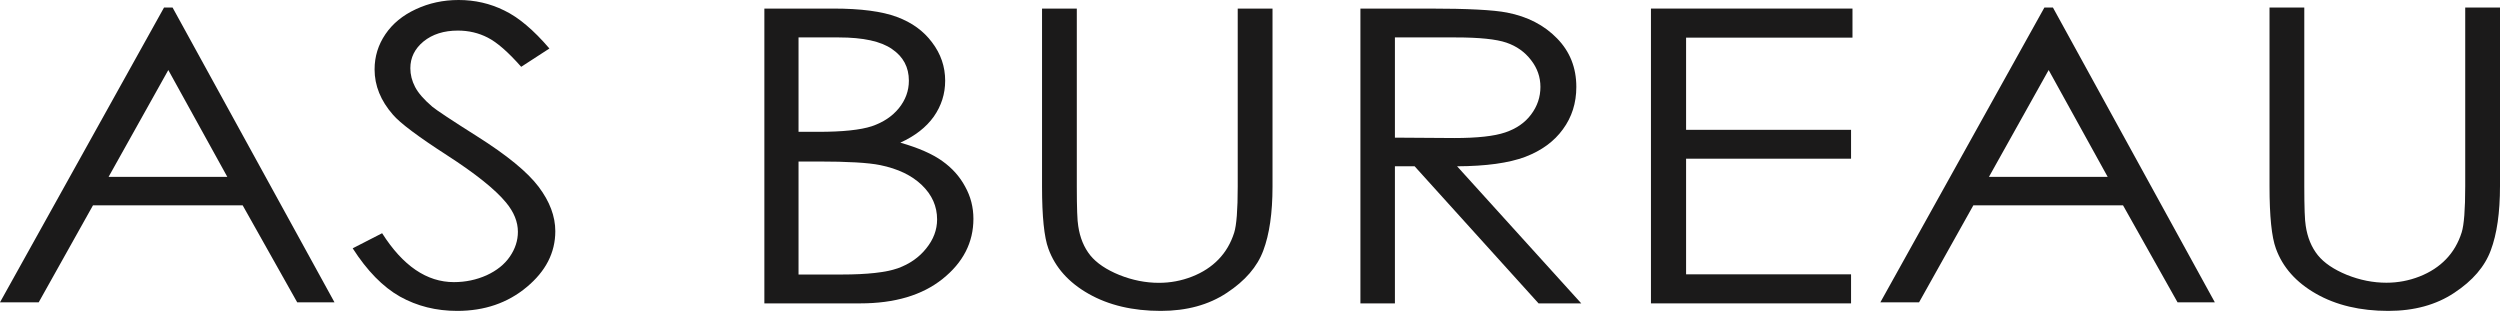
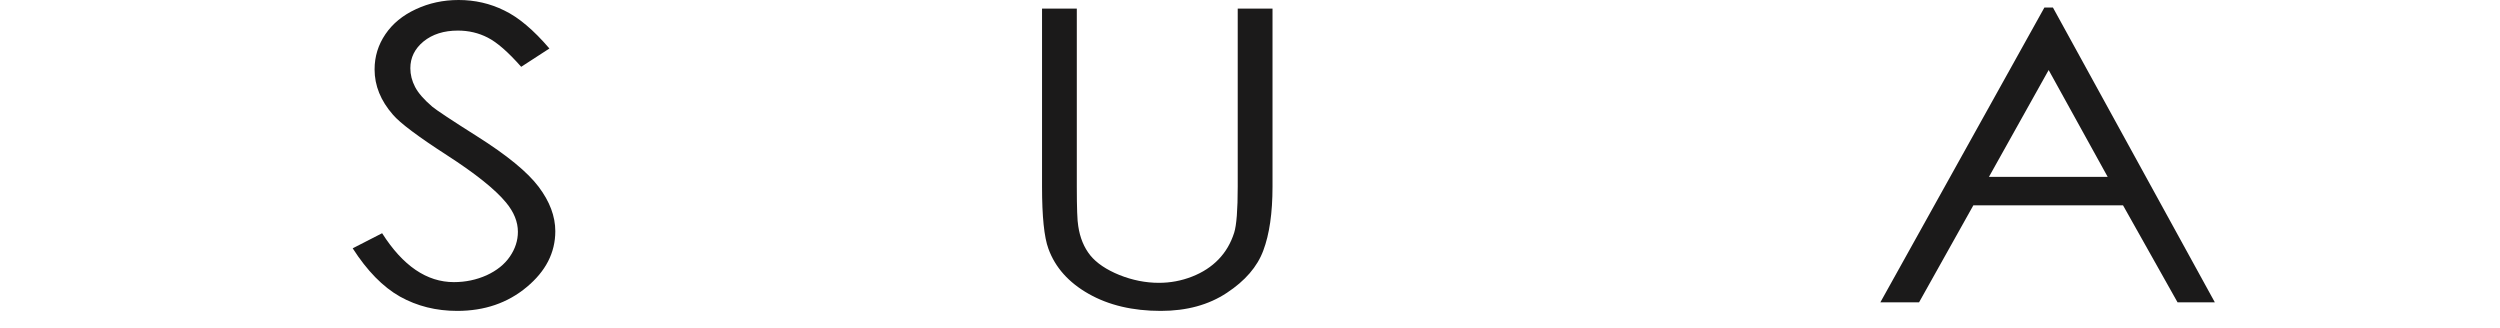
<svg xmlns="http://www.w3.org/2000/svg" width="145" height="19" viewBox="0 0 145 19" fill="none">
-   <path d="M131.632 0.435L133.649 0.435L133.649 10.797C133.649 12.026 133.677 12.793 133.732 13.096C133.832 13.773 134.066 14.341 134.432 14.799C134.798 15.251 135.361 15.632 136.12 15.943C136.88 16.247 137.643 16.398 138.412 16.398C139.08 16.398 139.721 16.277 140.334 16.036C140.947 15.795 141.459 15.461 141.871 15.033C142.283 14.605 142.585 14.088 142.777 13.481C142.914 13.045 142.983 12.151 142.983 10.797L142.983 0.435L145 0.435L145 10.797C145 12.33 144.822 13.57 144.465 14.519C144.117 15.461 143.413 16.281 142.351 16.981C141.299 17.682 140.022 18.032 138.522 18.032C136.893 18.032 135.498 17.701 134.336 17.04C133.174 16.379 132.396 15.504 132.002 14.415C131.755 13.746 131.632 12.54 131.632 10.797L131.632 0.435L131.632 0.435Z" fill="#1B1A1A" />
  <path d="M119.069 0.435L128.46 17.534L126.297 17.534L123.135 11.908L114.455 11.908L111.306 17.534L109.061 17.534L118.576 0.435L119.069 0.435ZM118.822 4.062L115.359 10.258L122.245 10.258L118.822 4.062Z" fill="#1B1A1A" />
-   <path d="M95.755 0.497L107.444 0.497L107.444 2.183L97.793 2.183L97.793 7.53L107.361 7.53L107.361 9.204L97.793 9.204L97.793 15.911L107.361 15.911L107.361 17.596L95.755 17.596L95.755 0.497L95.755 0.497Z" fill="#1B1A1A" />
-   <path d="M78.904 0.497L82.893 0.497C85.116 0.497 86.622 0.575 87.412 0.73C88.601 0.962 89.567 1.462 90.311 2.229C91.055 2.989 91.427 3.927 91.427 5.042C91.427 5.972 91.169 6.79 90.651 7.495C90.143 8.2 89.412 8.735 88.46 9.099C87.507 9.456 86.191 9.638 84.512 9.645L91.713 17.596L89.236 17.596L82.049 9.645L80.905 9.645L80.905 17.596L78.904 17.596L78.904 0.497ZM80.905 2.171L80.905 7.983L84.349 8.006C85.683 8.006 86.668 7.898 87.303 7.681C87.947 7.464 88.446 7.119 88.8 6.646C89.163 6.166 89.345 5.631 89.345 5.042C89.345 4.469 89.163 3.95 88.8 3.485C88.438 3.012 87.961 2.675 87.371 2.473C86.781 2.272 85.801 2.171 84.431 2.171L80.905 2.171Z" fill="#1B1A1A" />
  <path d="M60.437 0.497L62.455 0.497L62.455 10.822C62.455 12.047 62.482 12.811 62.538 13.113C62.638 13.788 62.871 14.354 63.237 14.811C63.603 15.26 64.166 15.64 64.925 15.95C65.685 16.253 66.449 16.404 67.217 16.404C67.886 16.404 68.526 16.283 69.139 16.043C69.752 15.803 70.264 15.47 70.676 15.043C71.088 14.617 71.39 14.101 71.582 13.497C71.719 13.063 71.788 12.171 71.788 10.822L71.788 0.497L73.806 0.497L73.806 10.822C73.806 12.35 73.627 13.586 73.271 14.532C72.923 15.47 72.218 16.287 71.157 16.985C70.105 17.683 68.828 18.032 67.327 18.032C65.699 18.032 64.303 17.702 63.142 17.043C61.98 16.384 61.202 15.512 60.808 14.427C60.561 13.761 60.438 12.559 60.438 10.822L60.438 0.497L60.437 0.497Z" fill="#1B1A1A" />
-   <path d="M44.333 0.497L48.324 0.497C49.93 0.497 51.164 0.66 52.026 0.985C52.889 1.303 53.568 1.795 54.063 2.462C54.568 3.128 54.82 3.868 54.82 4.682C54.82 5.442 54.6 6.135 54.16 6.763C53.719 7.383 53.072 7.886 52.219 8.274C53.274 8.576 54.086 8.933 54.655 9.343C55.224 9.746 55.664 10.238 55.976 10.819C56.297 11.393 56.458 12.017 56.458 12.691C56.458 14.063 55.861 15.225 54.669 16.178C53.485 17.124 51.893 17.596 49.893 17.596L44.333 17.596L44.333 0.497ZM46.315 2.171L46.315 7.646L47.471 7.646C48.875 7.646 49.907 7.537 50.568 7.321C51.228 7.096 51.751 6.747 52.136 6.274C52.522 5.794 52.715 5.263 52.715 4.682C52.715 3.899 52.389 3.287 51.737 2.845C51.095 2.396 50.067 2.171 48.654 2.171L46.315 2.171ZM46.315 9.367L46.315 15.922L48.819 15.922C50.297 15.922 51.38 15.802 52.068 15.562C52.756 15.314 53.306 14.93 53.719 14.411C54.141 13.892 54.352 13.33 54.352 12.726C54.352 11.966 54.058 11.304 53.471 10.738C52.884 10.172 52.077 9.785 51.049 9.576C50.361 9.436 49.163 9.367 47.457 9.367L46.315 9.367Z" fill="#1B1A1A" />
  <path d="M20.456 14.402L22.163 13.527C23.364 15.417 24.752 16.363 26.326 16.363C26.999 16.363 27.631 16.23 28.222 15.966C28.814 15.694 29.265 15.332 29.574 14.88C29.883 14.429 30.038 13.95 30.038 13.445C30.038 12.869 29.811 12.305 29.355 11.752C28.728 10.99 27.581 10.072 25.916 8.998C24.242 7.917 23.2 7.135 22.79 6.652C22.081 5.843 21.726 4.968 21.726 4.026C21.726 3.279 21.936 2.599 22.354 1.984C22.772 1.369 23.359 0.887 24.115 0.537C24.879 0.179 25.707 7.75296e-08 26.598 6.68963e-08C27.545 5.56104e-08 28.427 0.202 29.246 0.607C30.075 1.004 30.947 1.739 31.866 2.813L30.229 3.875C29.474 3.019 28.828 2.455 28.291 2.183C27.763 1.91 27.186 1.774 26.558 1.774C25.748 1.774 25.084 1.984 24.565 2.404C24.055 2.825 23.8 3.342 23.8 3.957C23.8 4.33 23.892 4.692 24.074 5.042C24.256 5.392 24.588 5.773 25.07 6.186C25.334 6.404 26.198 6.975 27.663 7.902C29.401 8.999 30.593 9.975 31.239 10.831C31.885 11.687 32.208 12.546 32.208 13.41C32.208 14.655 31.653 15.736 30.543 16.655C29.442 17.573 28.1 18.032 26.517 18.032C25.298 18.032 24.192 17.756 23.2 17.203C22.208 16.643 21.294 15.709 20.456 14.402Z" fill="#1B1A1A" />
-   <path d="M10.008 0.435L19.4 17.534L17.237 17.534L14.074 11.908L5.394 11.908L2.245 17.534L4.0186e-06 17.534L9.515 0.435L10.008 0.435ZM9.762 4.062L6.298 10.258L13.184 10.258L9.762 4.062Z" fill="#1B1A1A" />
</svg>